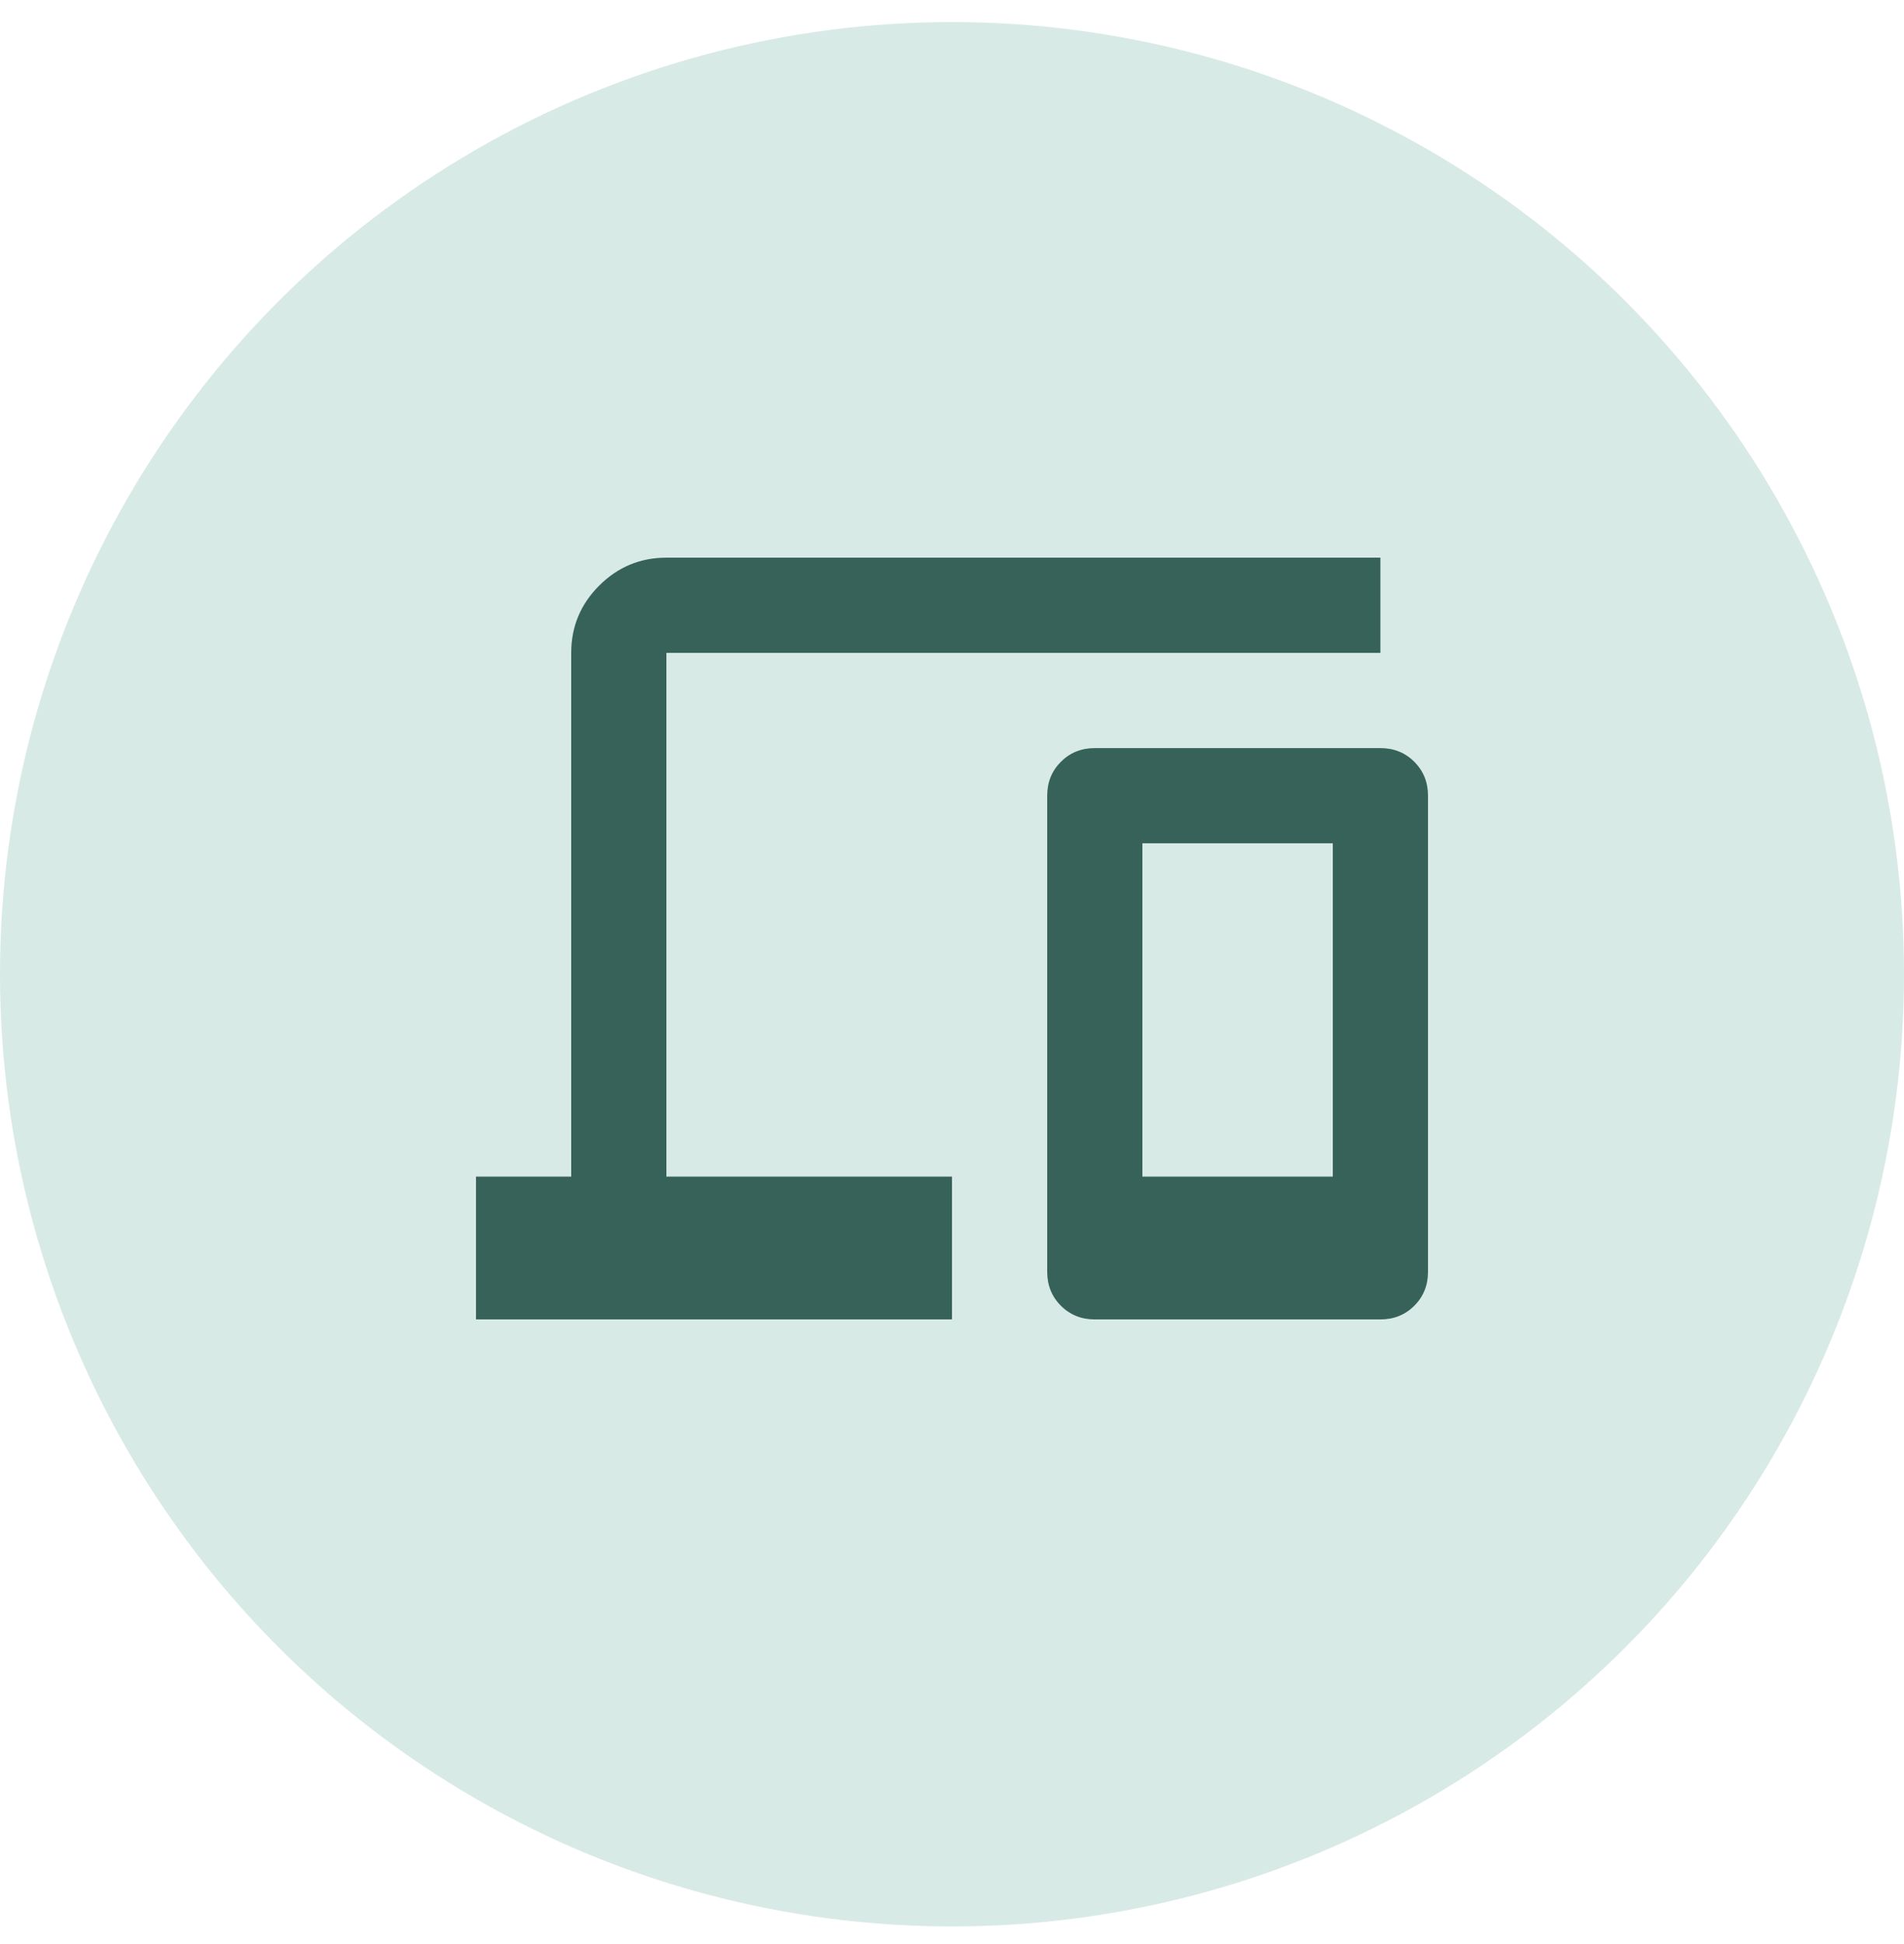
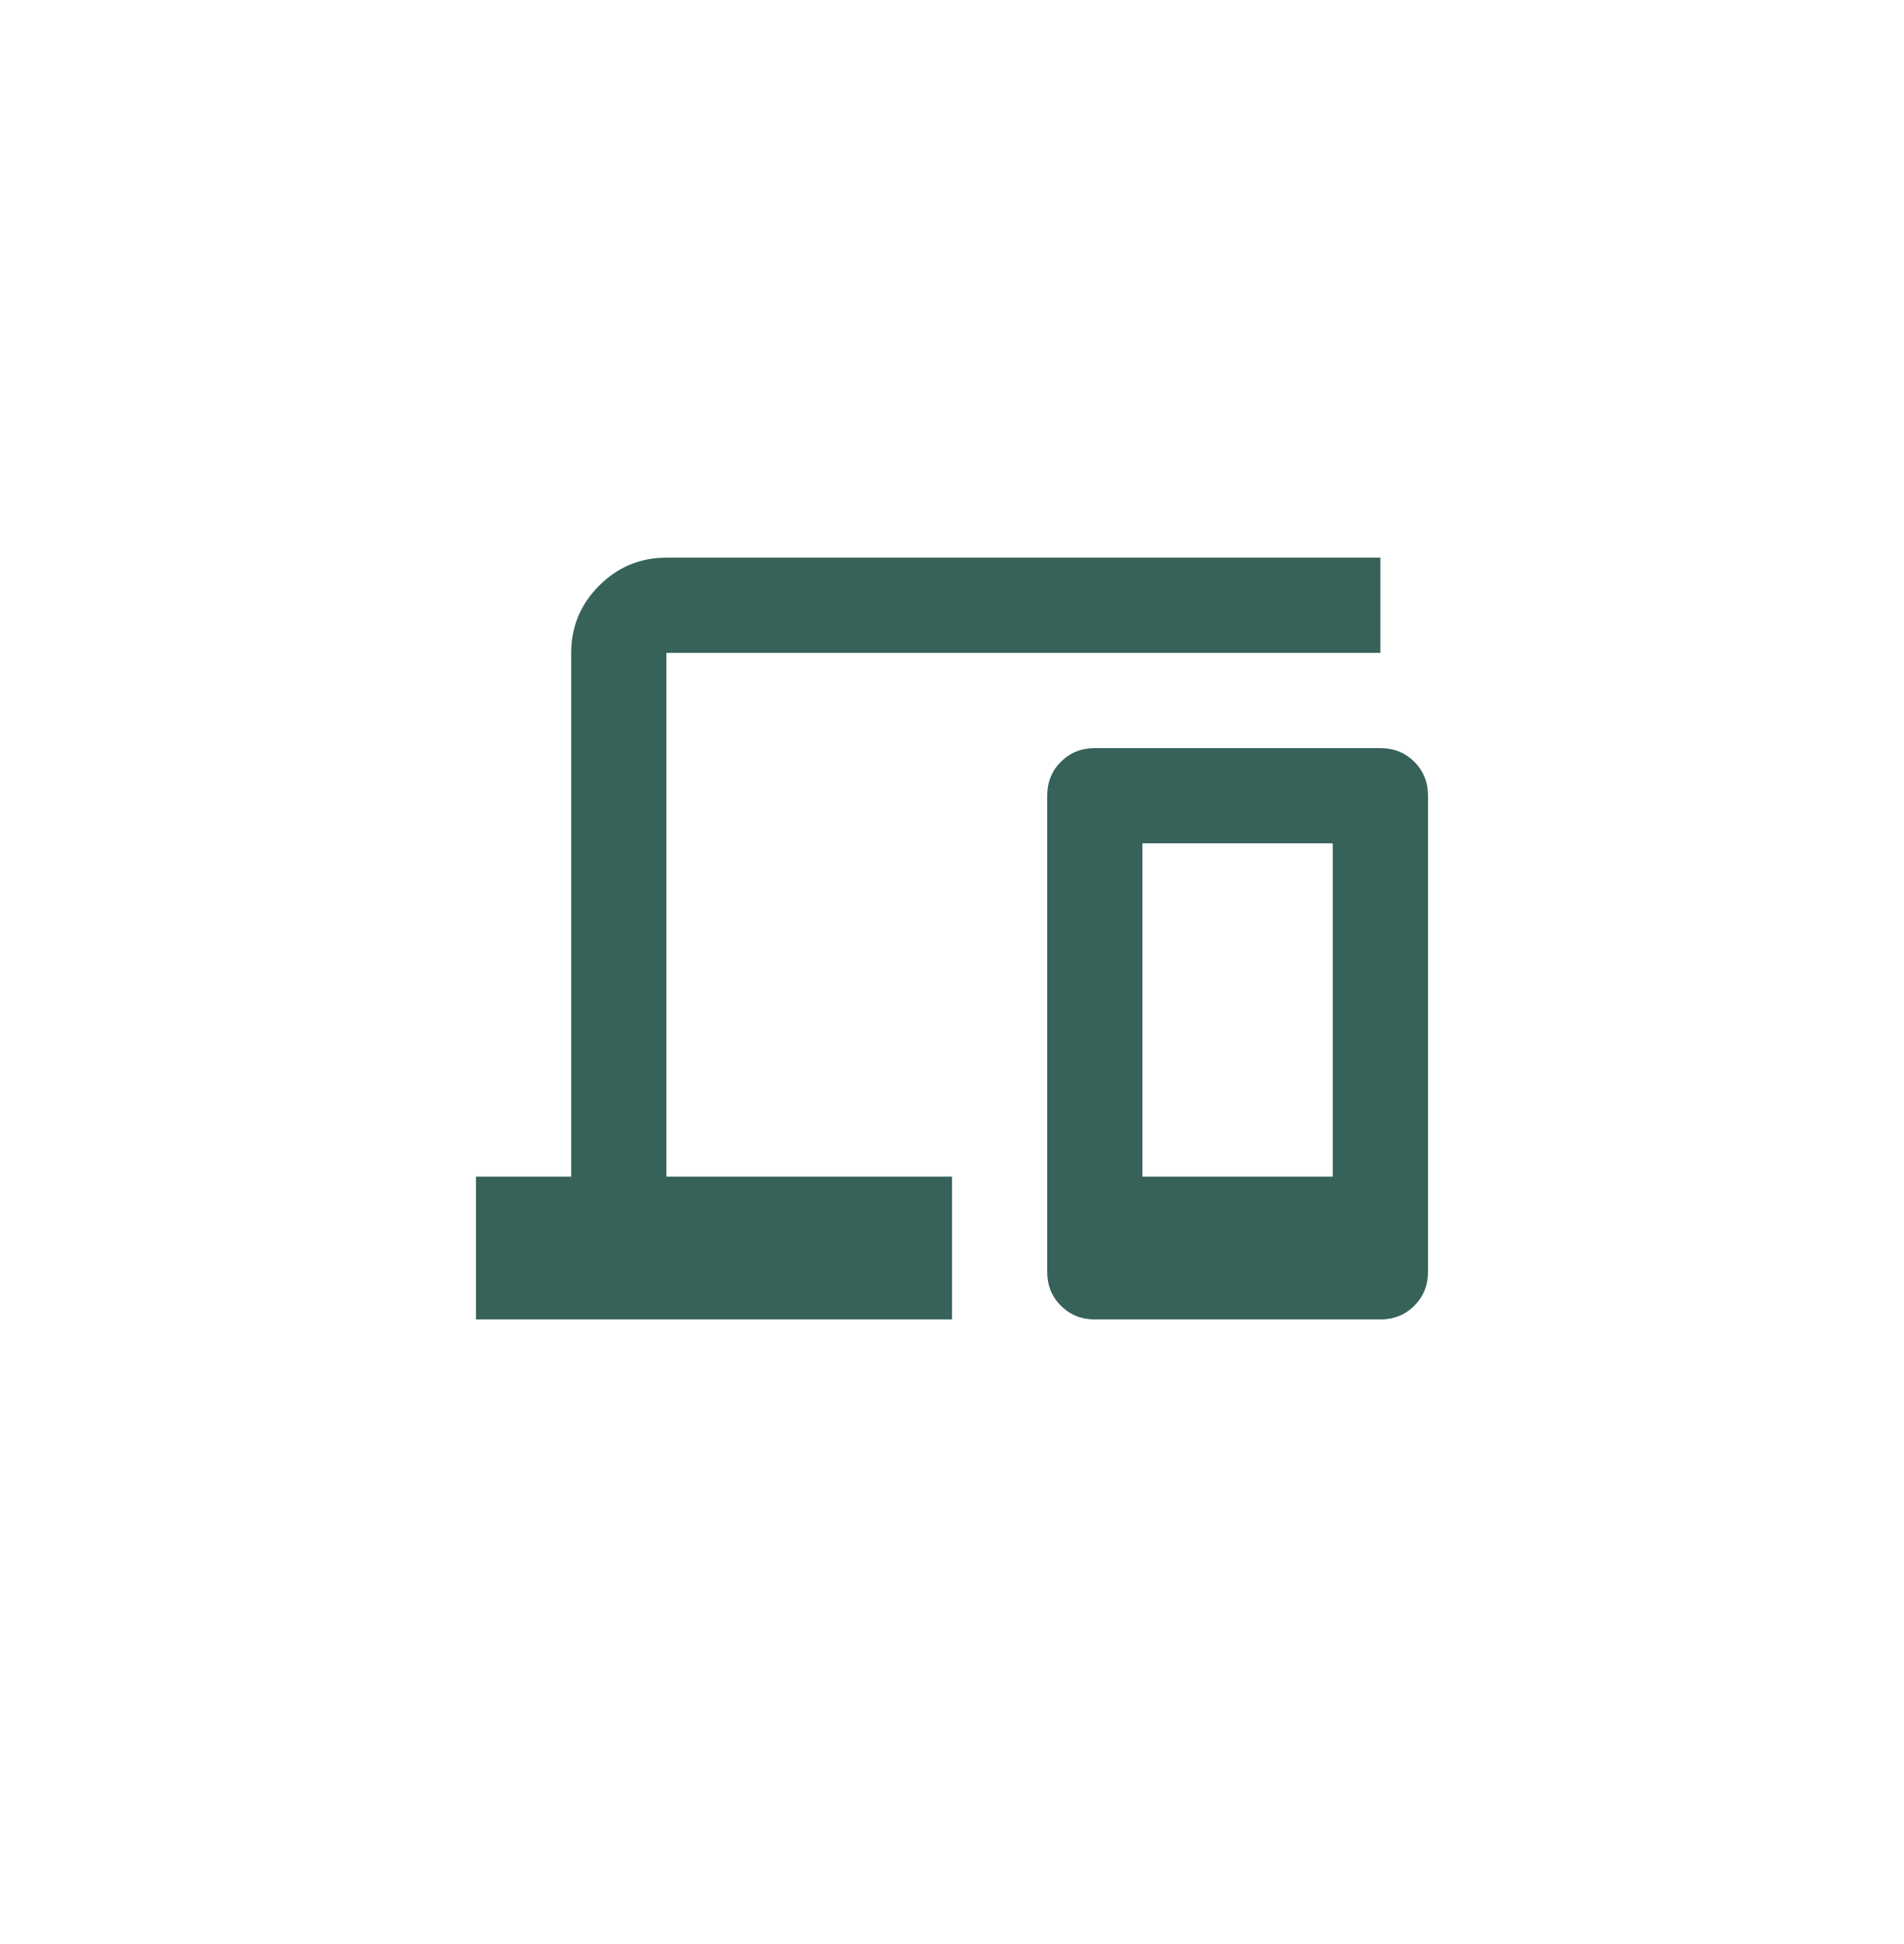
<svg xmlns="http://www.w3.org/2000/svg" width="48" height="49" viewBox="0 0 48 49" fill="none">
-   <circle cx="24" cy="24.556" r="24" fill="#D8EAE6" />
  <path d="M12 33.256V29.656H14.4V16.456C14.4 15.796 14.635 15.231 15.105 14.761C15.575 14.291 16.14 14.056 16.8 14.056H34.8V16.456H16.8V29.656H24V33.256H12ZM27.6 33.256C27.26 33.256 26.975 33.141 26.745 32.911C26.515 32.681 26.4 32.396 26.4 32.056V20.056C26.4 19.716 26.515 19.431 26.745 19.201C26.975 18.971 27.26 18.856 27.6 18.856H34.8C35.14 18.856 35.425 18.971 35.655 19.201C35.885 19.431 36 19.716 36 20.056V32.056C36 32.396 35.885 32.681 35.655 32.911C35.425 33.141 35.14 33.256 34.8 33.256H27.6ZM28.8 29.656H33.6V21.256H28.8V29.656Z" fill="#37625A" />
</svg>